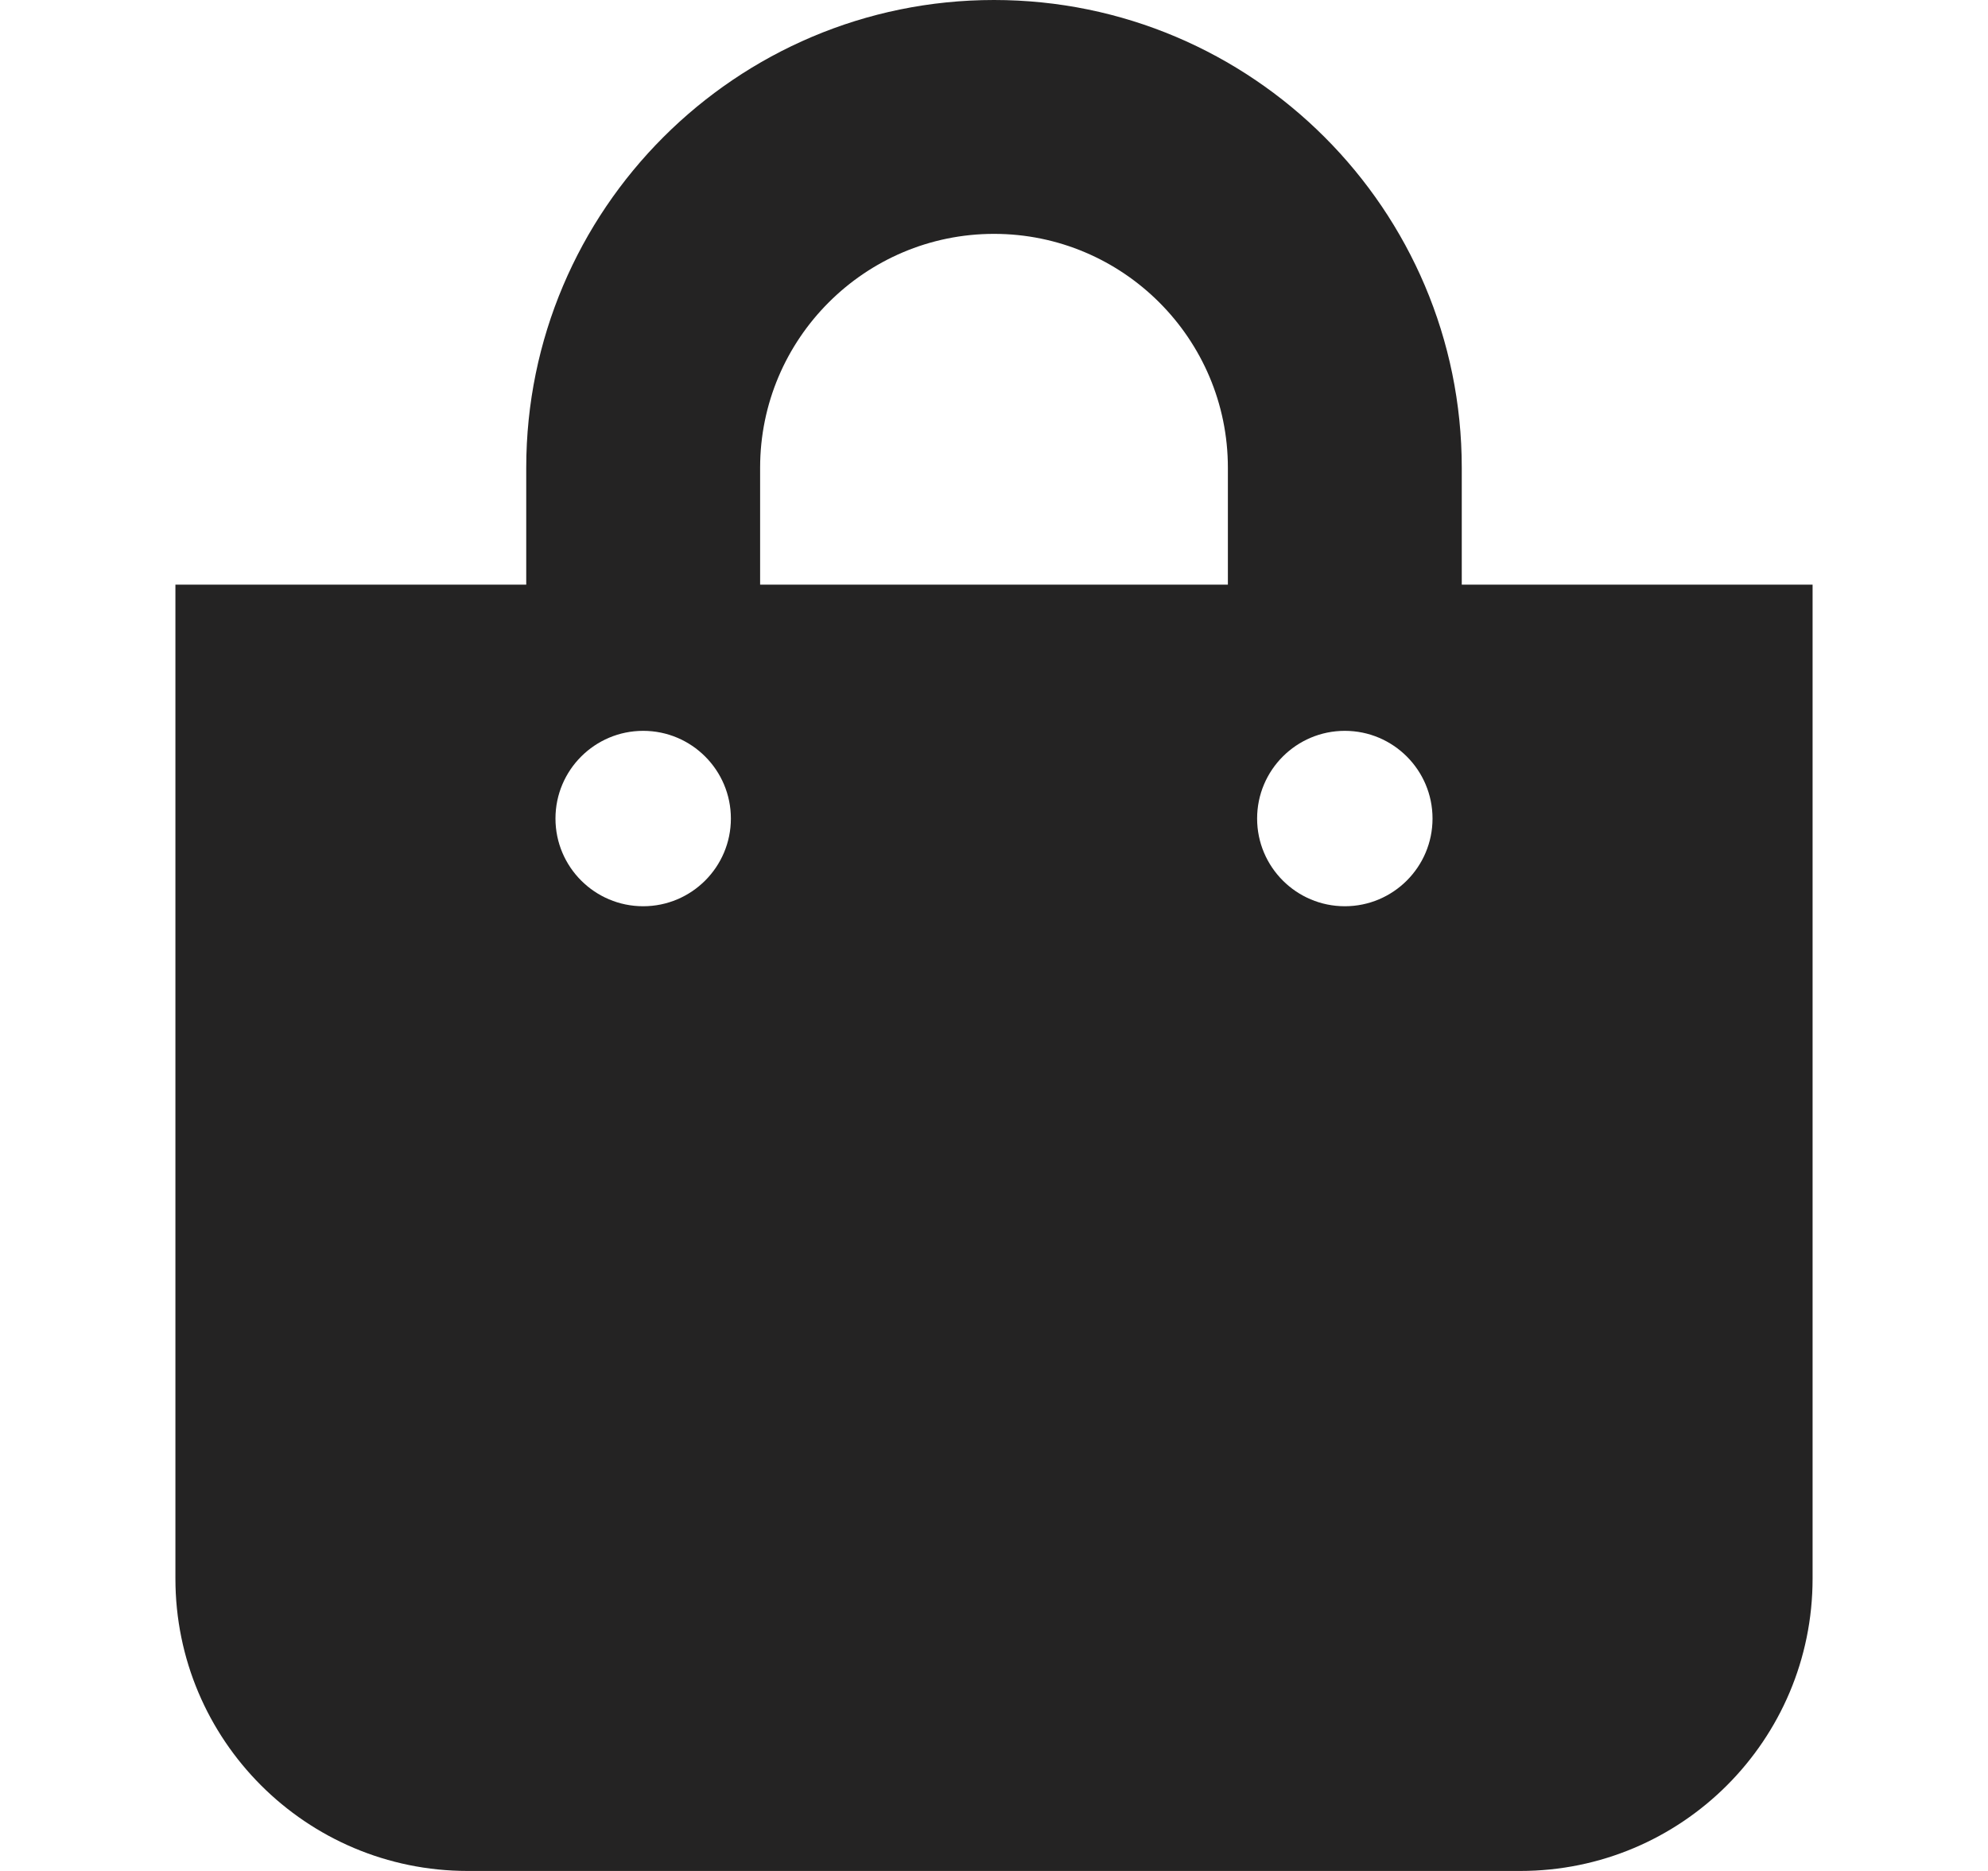
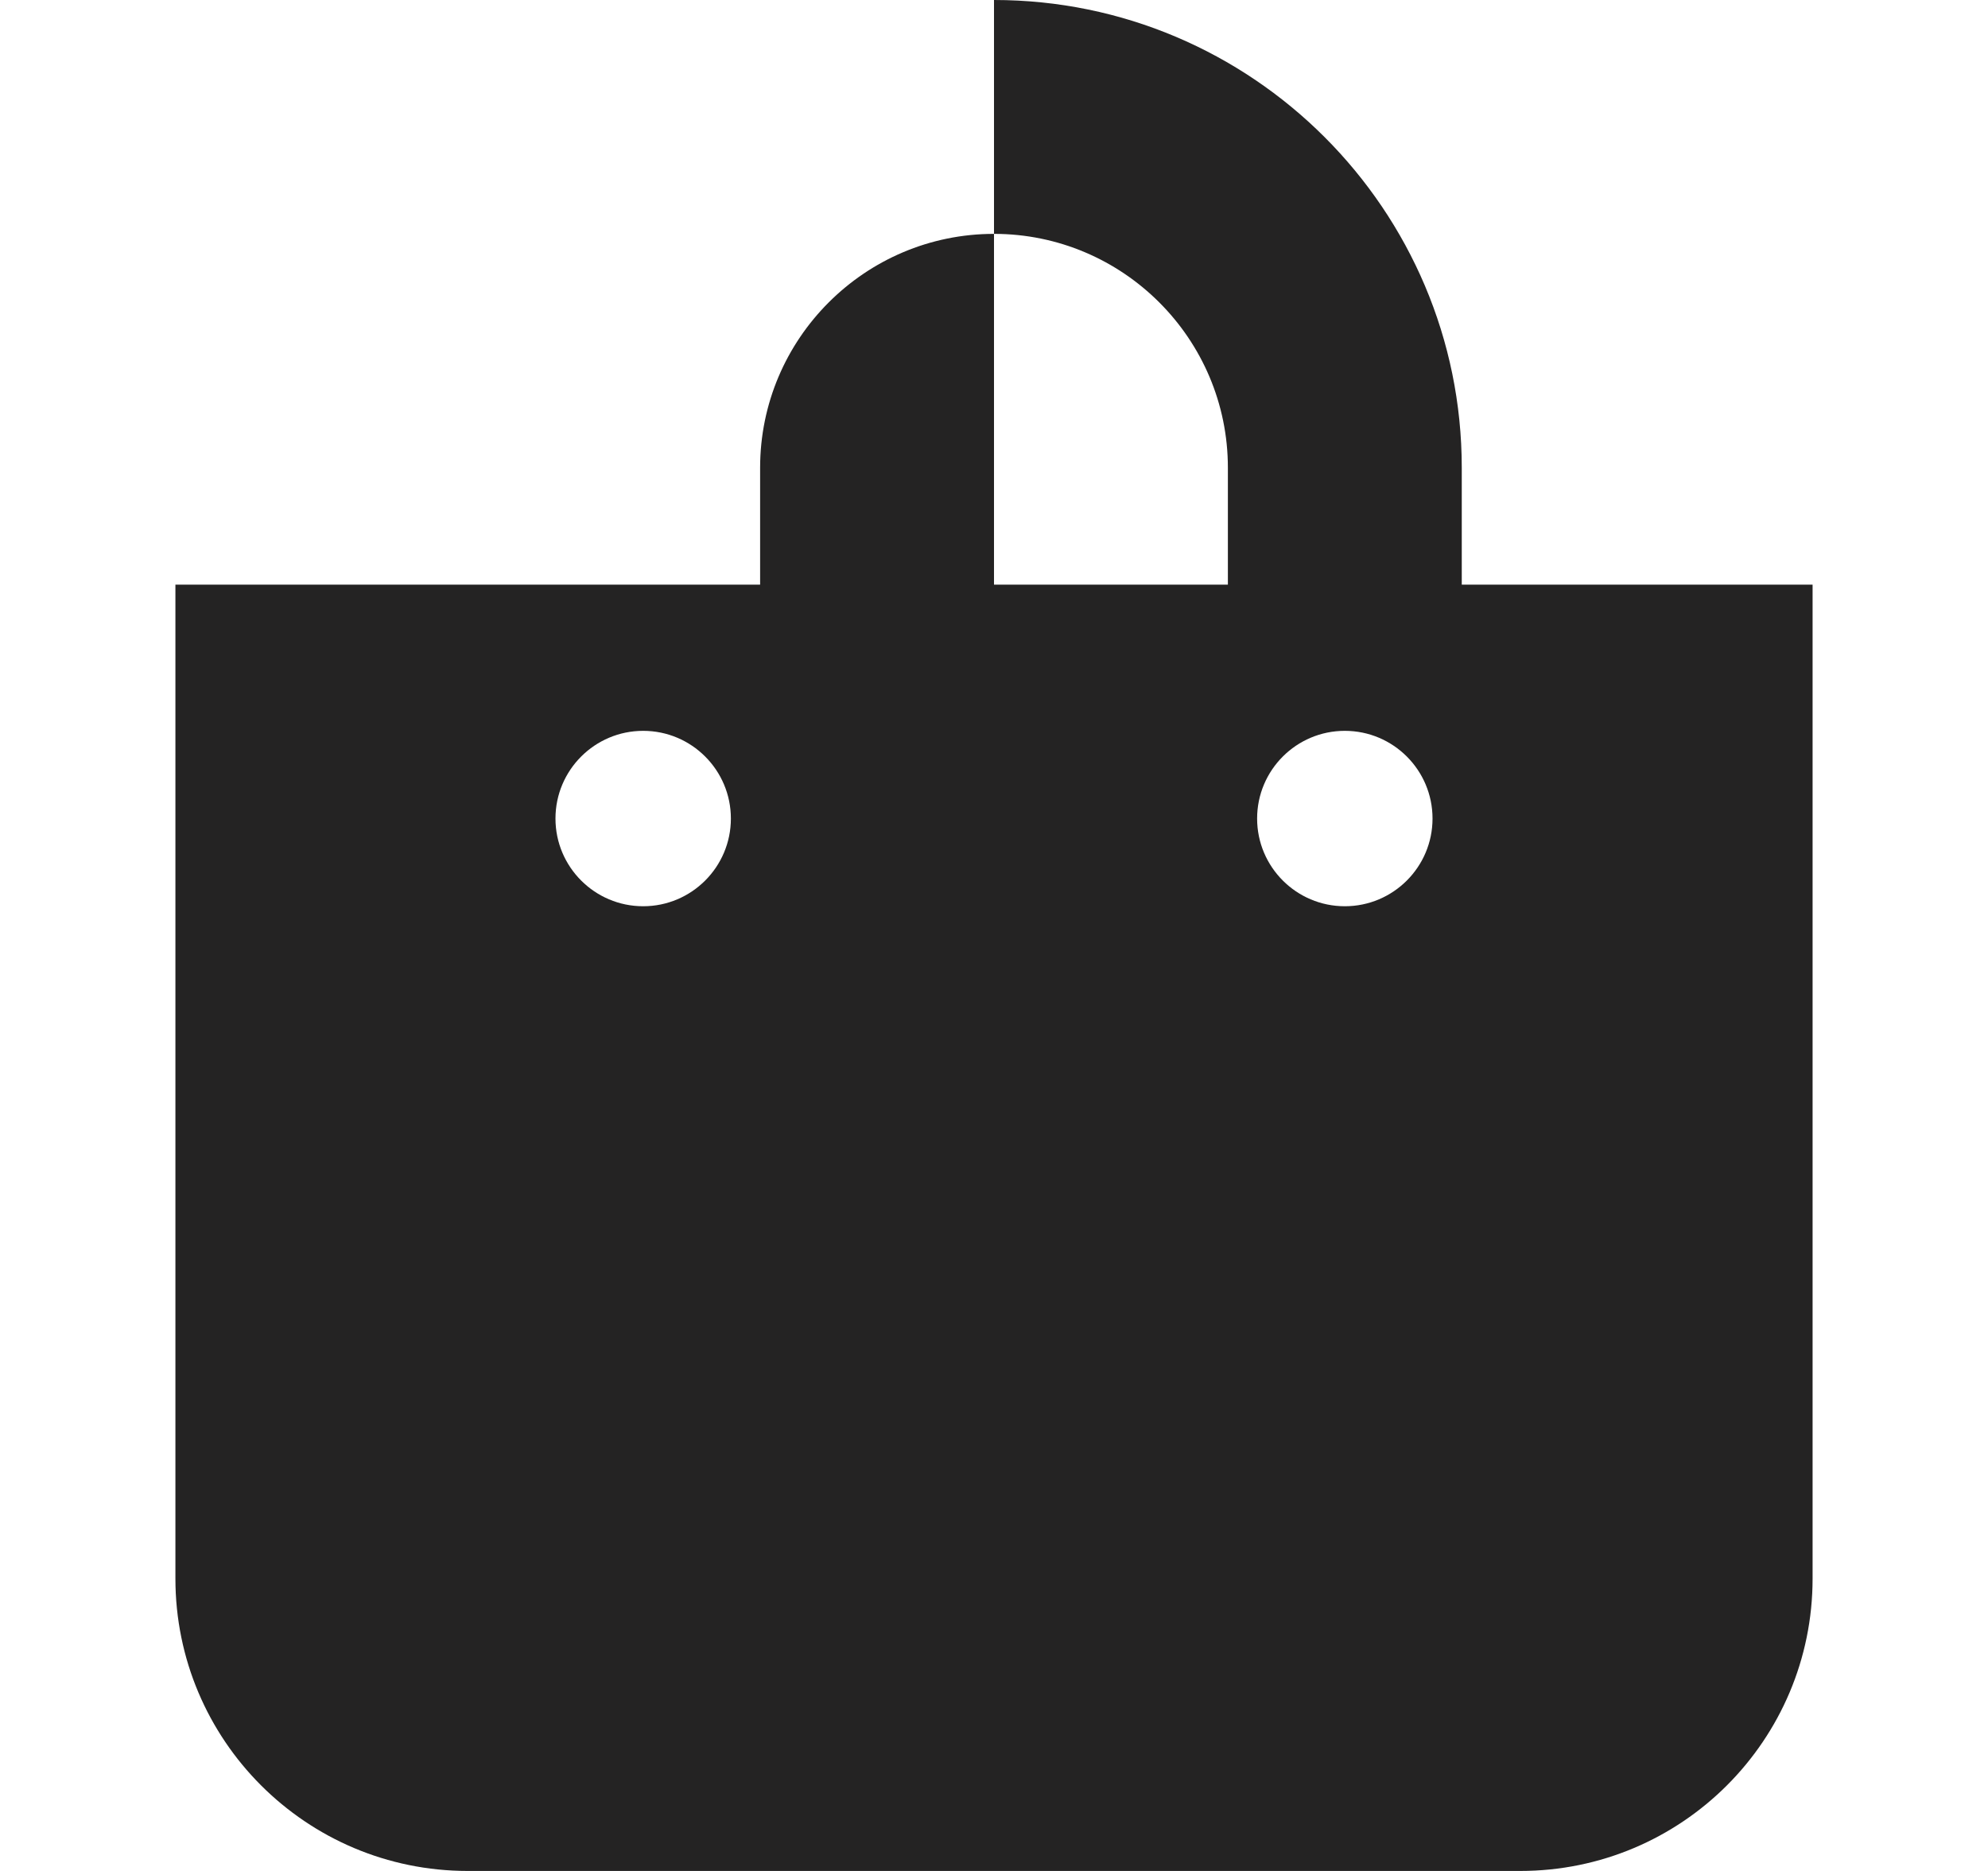
<svg xmlns="http://www.w3.org/2000/svg" width="17" height="16" viewBox="0 0 17 16" fill="none">
-   <path d="M12.5 5V4C12.5 1.794 10.706 0 8.5 0C6.294 0 4.5 1.794 4.5 4V5H1.5V13.5C1.5 14.881 2.619 16 4 16H13C14.381 16 15.5 14.881 15.5 13.5V5H12.5ZM6.5 4C6.5 2.897 7.397 2 8.5 2C9.603 2 10.5 2.897 10.5 4V5H6.5V4ZM11.5 7.75C11.086 7.75 10.75 7.414 10.75 7C10.75 6.586 11.086 6.25 11.5 6.25C11.914 6.25 12.25 6.586 12.25 7C12.25 7.414 11.914 7.75 11.5 7.75ZM5.5 7.75C5.086 7.75 4.75 7.414 4.75 7C4.75 6.586 5.086 6.25 5.5 6.25C5.914 6.25 6.25 6.586 6.25 7C6.25 7.414 5.914 7.75 5.5 7.75Z" fill="#242323" />
+   <path d="M12.5 5V4C12.5 1.794 10.706 0 8.5 0V5H1.5V13.5C1.5 14.881 2.619 16 4 16H13C14.381 16 15.5 14.881 15.5 13.5V5H12.5ZM6.5 4C6.5 2.897 7.397 2 8.5 2C9.603 2 10.5 2.897 10.5 4V5H6.5V4ZM11.5 7.75C11.086 7.75 10.75 7.414 10.75 7C10.75 6.586 11.086 6.25 11.5 6.25C11.914 6.25 12.25 6.586 12.25 7C12.25 7.414 11.914 7.75 11.5 7.75ZM5.5 7.75C5.086 7.75 4.75 7.414 4.75 7C4.75 6.586 5.086 6.25 5.5 6.25C5.914 6.25 6.25 6.586 6.25 7C6.25 7.414 5.914 7.75 5.5 7.75Z" fill="#242323" />
</svg>